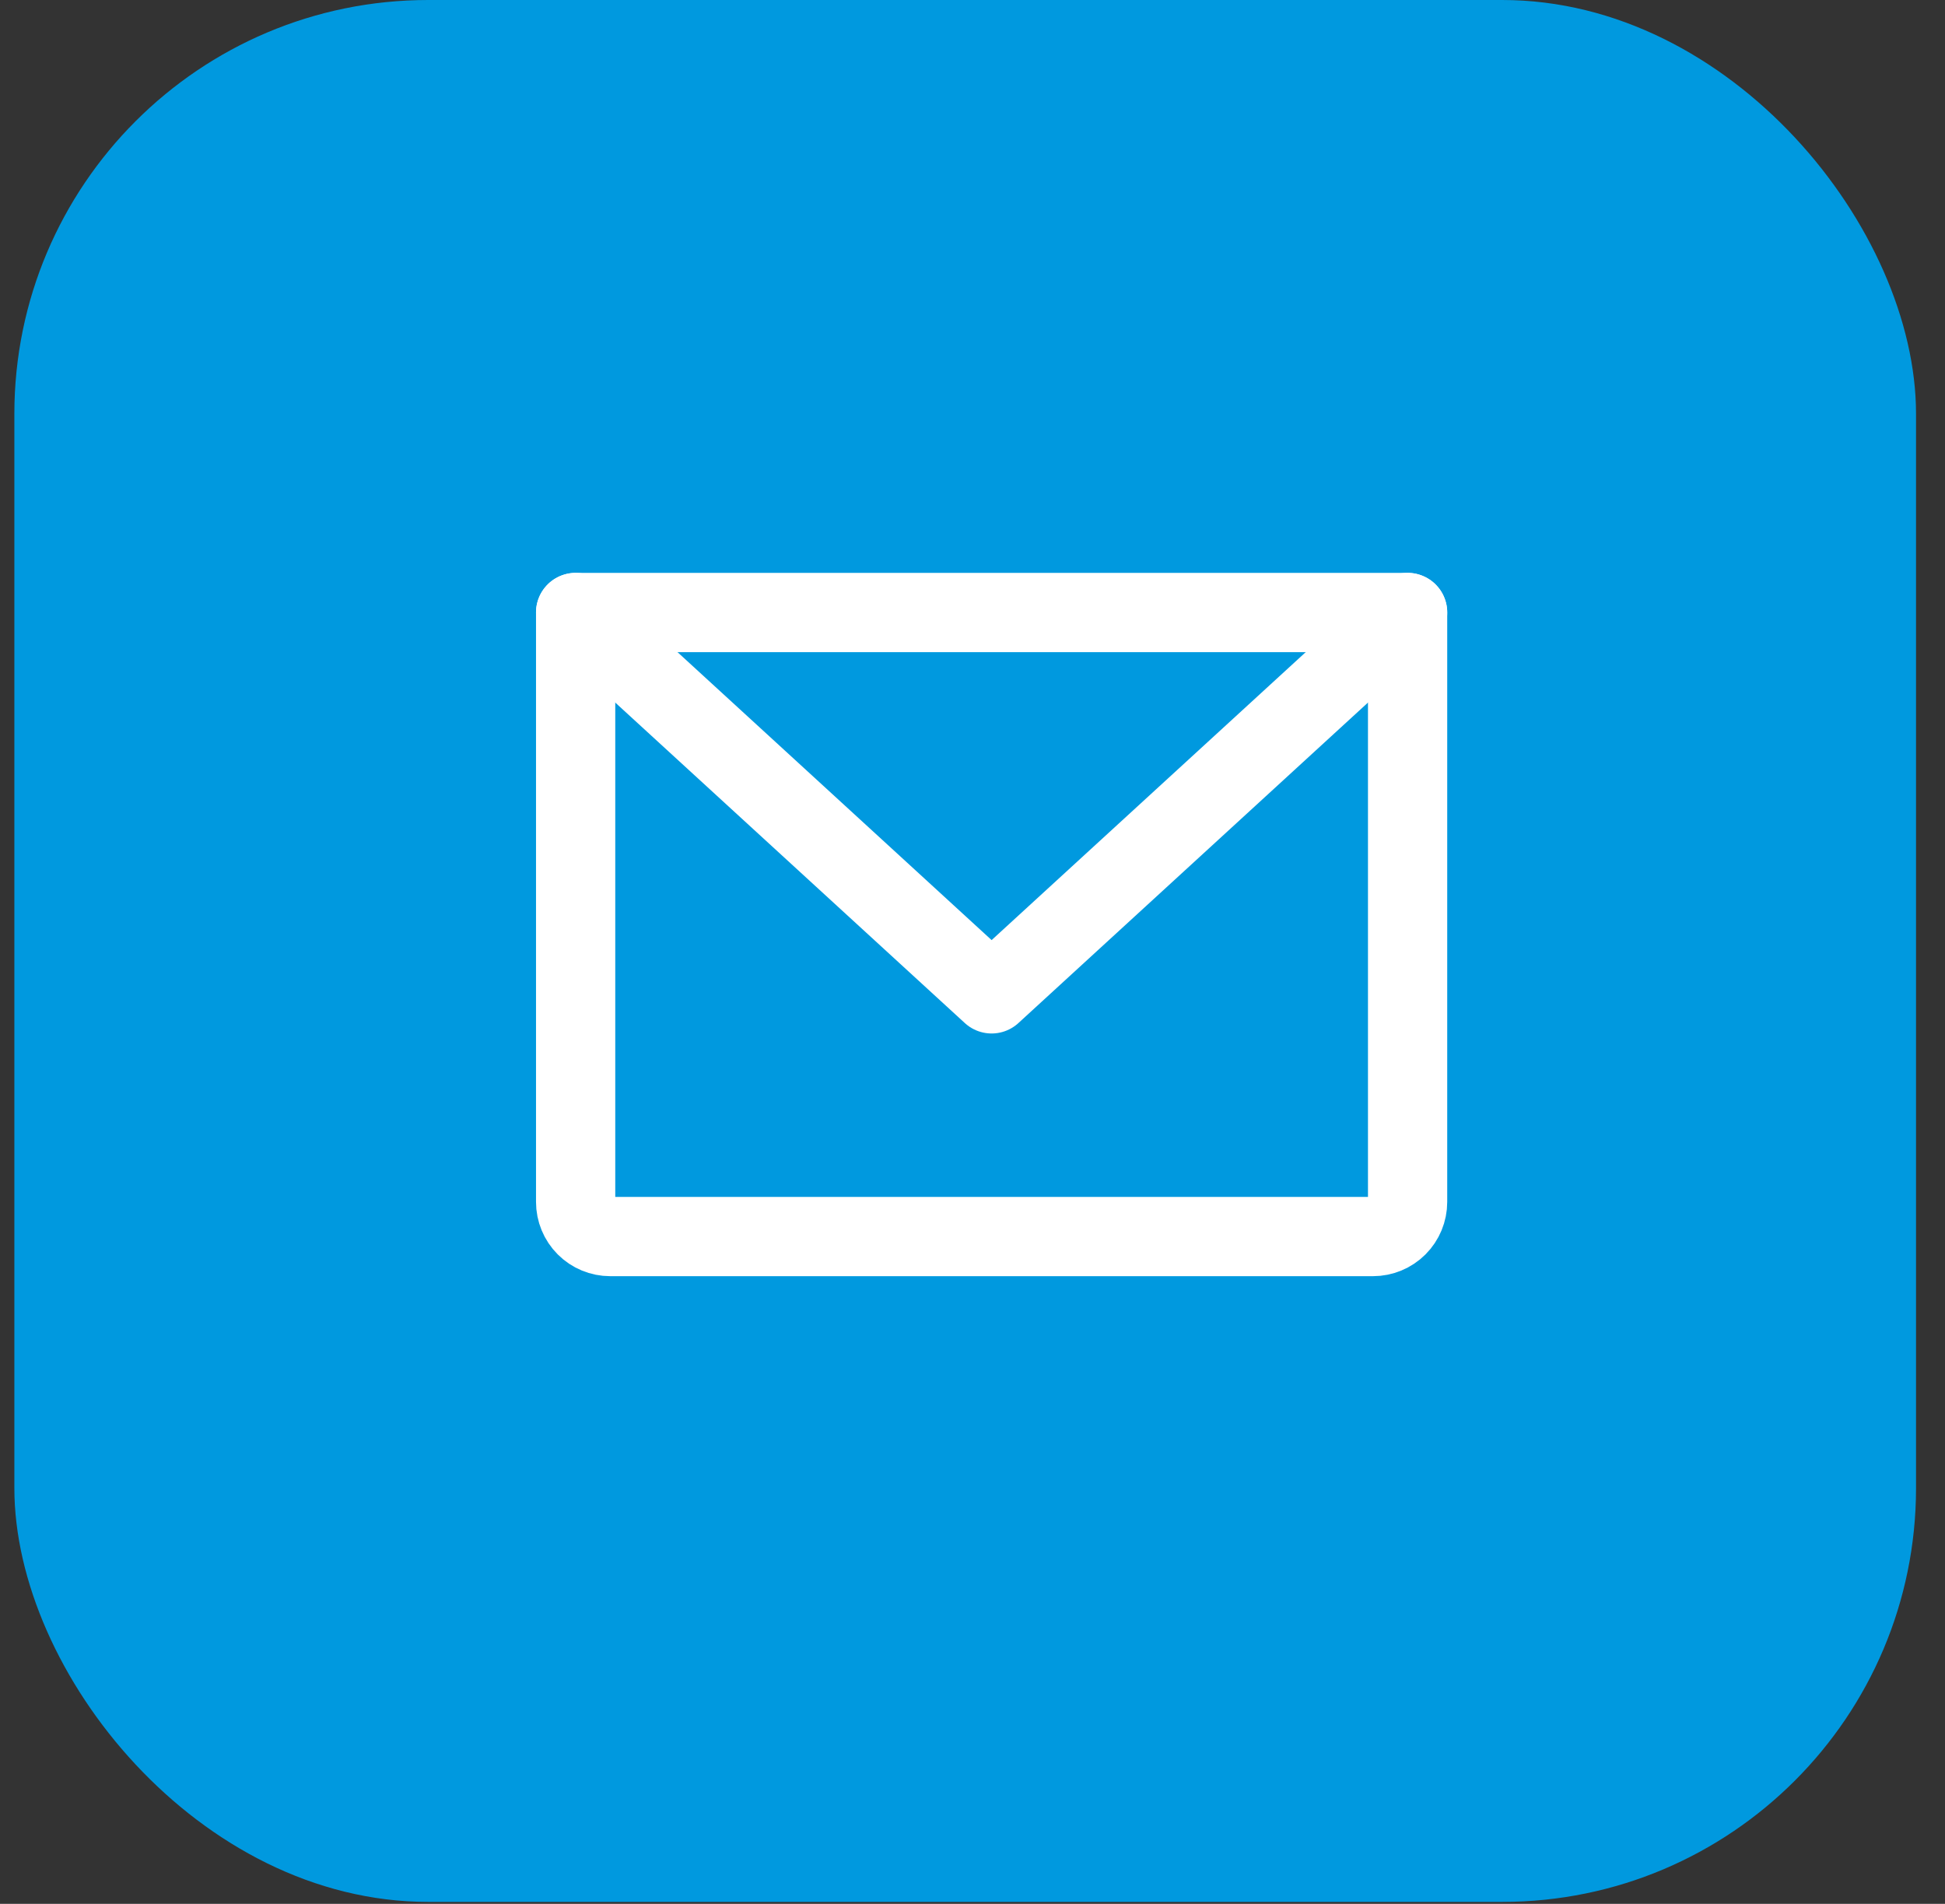
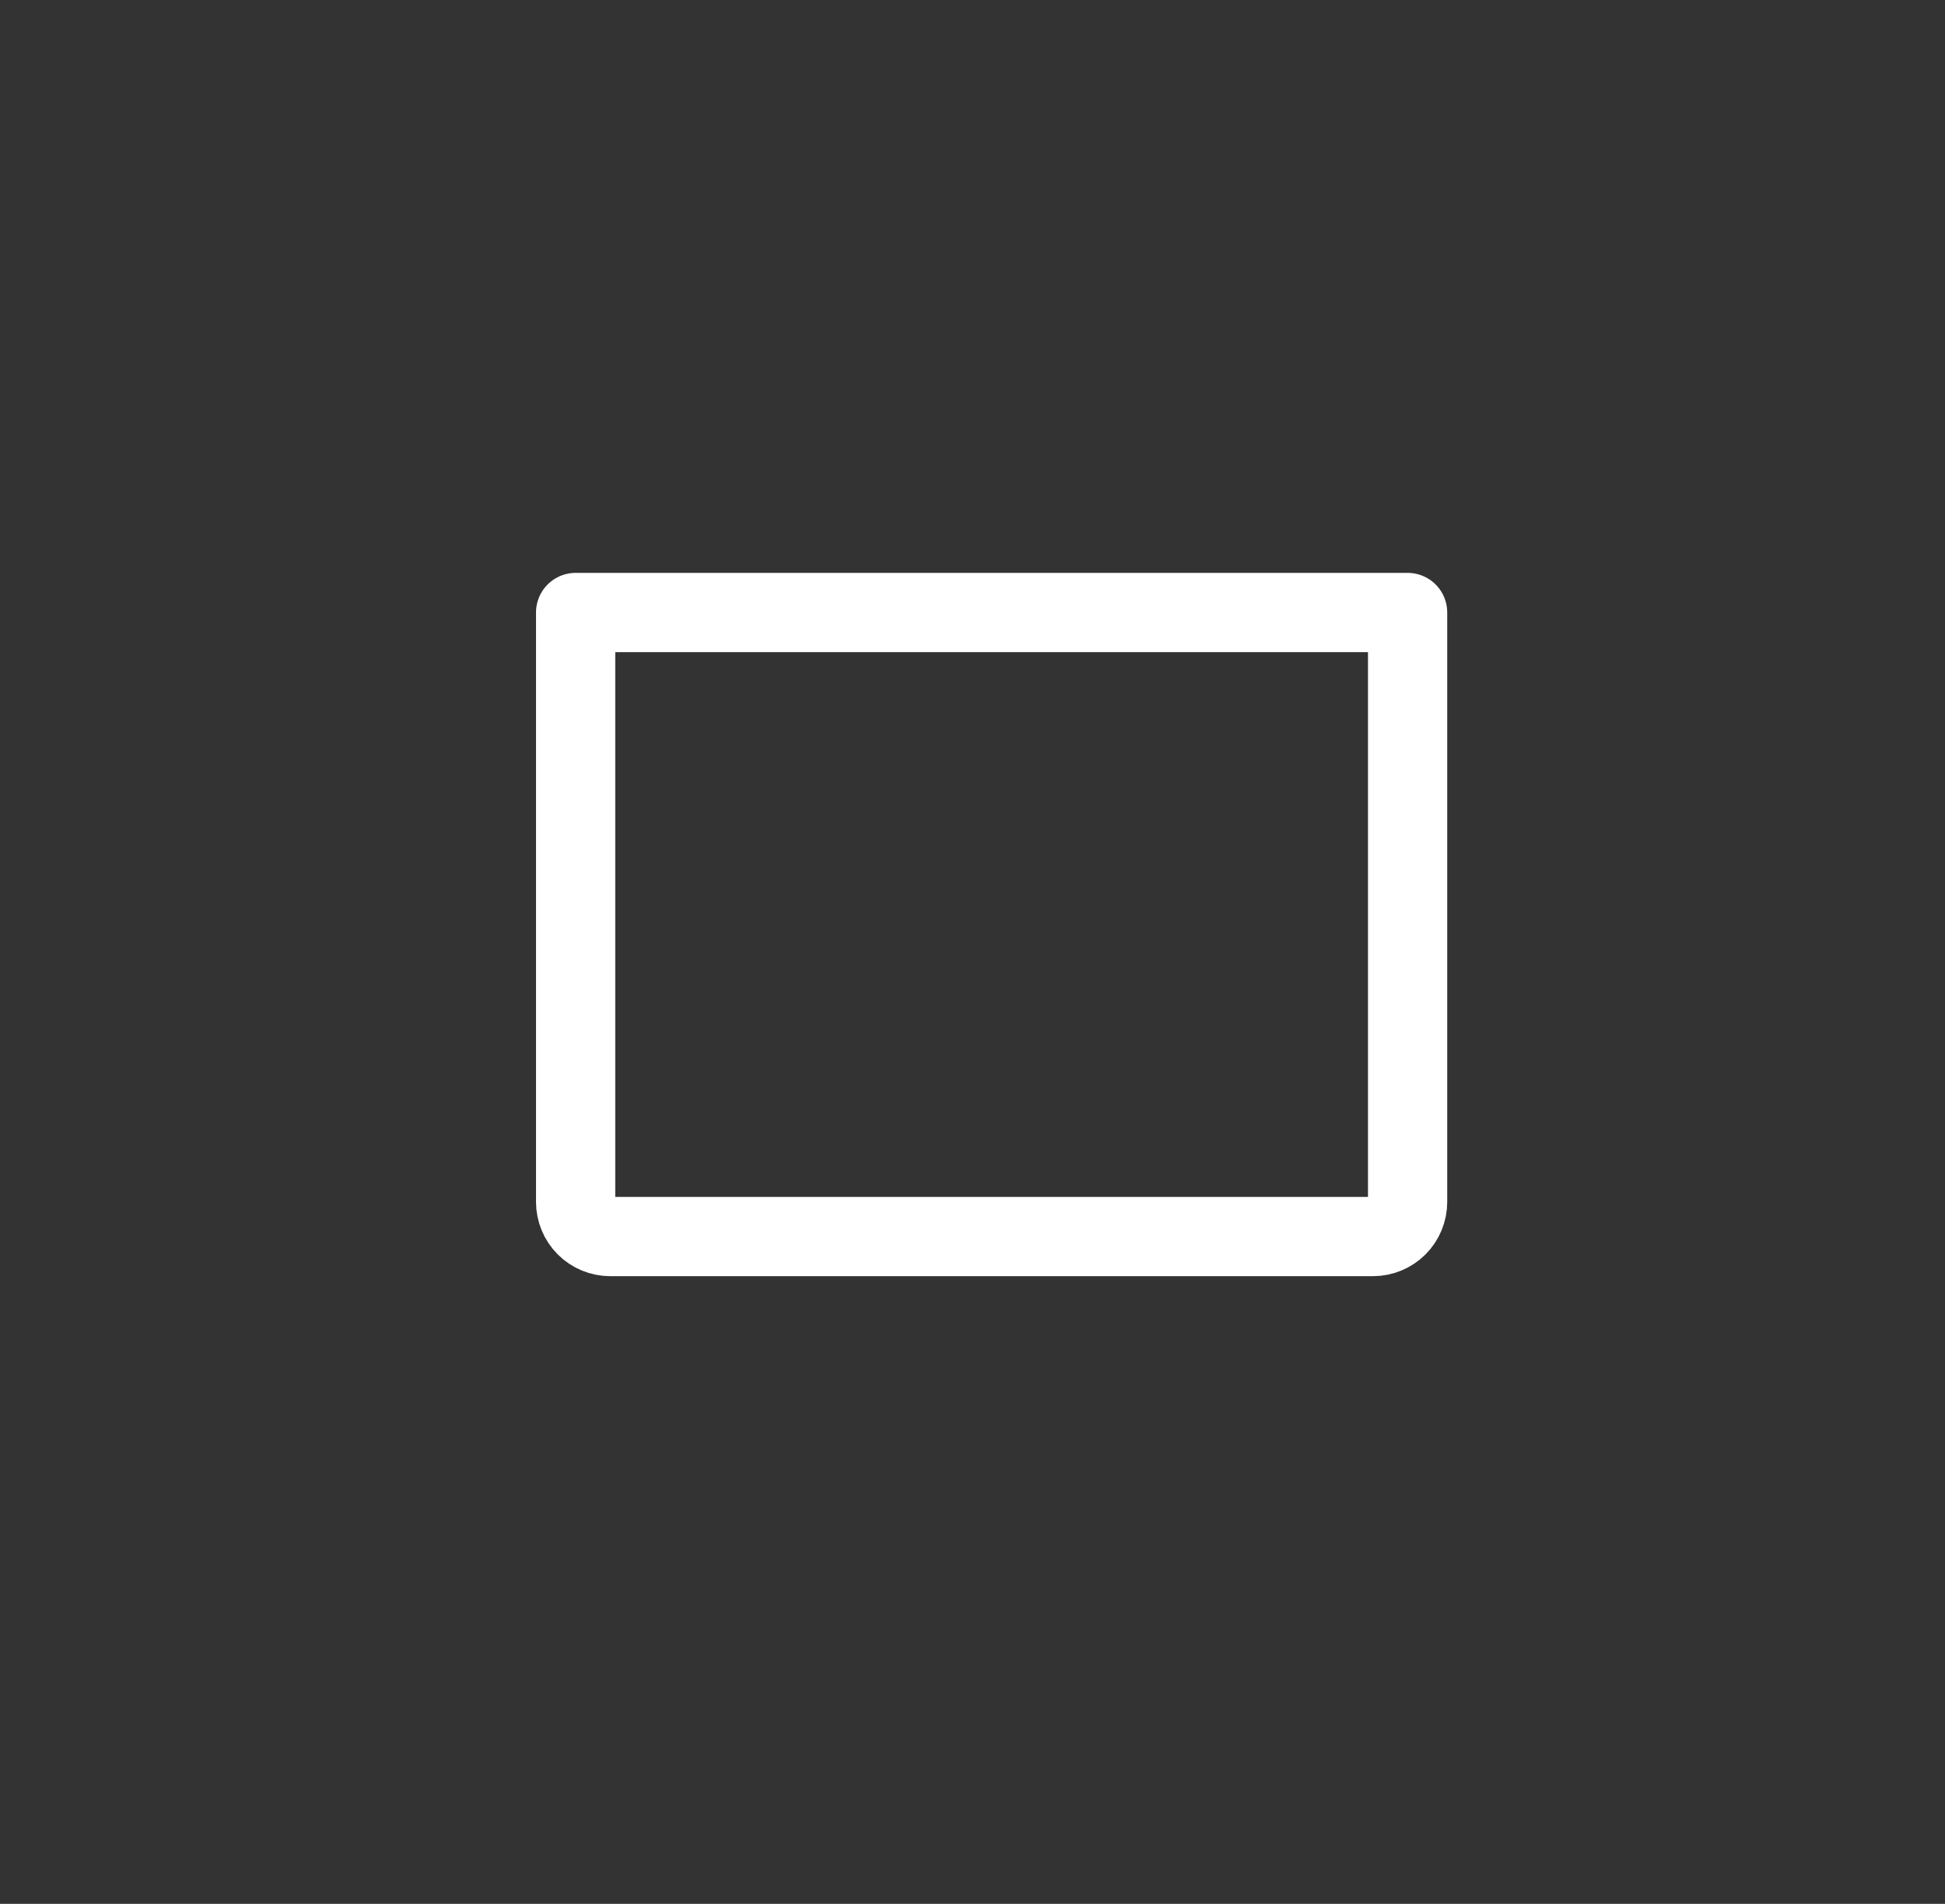
<svg xmlns="http://www.w3.org/2000/svg" width="47" height="46" viewBox="0 0 47 46" fill="none">
  <rect x="0" y="0" width="47" height="46" fill="#333333" stroke="none" />
-   <rect x="0.347" width="45.953" height="45.953" rx="10" fill="#0099DF" />
  <path d="M13.91 14.799H34.014V29.04C34.014 29.262 33.926 29.475 33.769 29.632C33.612 29.789 33.399 29.877 33.176 29.877H14.747C14.525 29.877 14.312 29.789 14.155 29.632C13.998 29.475 13.91 29.262 13.91 29.04V14.799Z" stroke="white" stroke-width="1.915" stroke-linecap="round" stroke-linejoin="round" />
-   <path d="M34.014 14.799L23.962 24.013L13.91 14.799" stroke="white" stroke-width="1.915" stroke-linecap="round" stroke-linejoin="round" />
</svg>